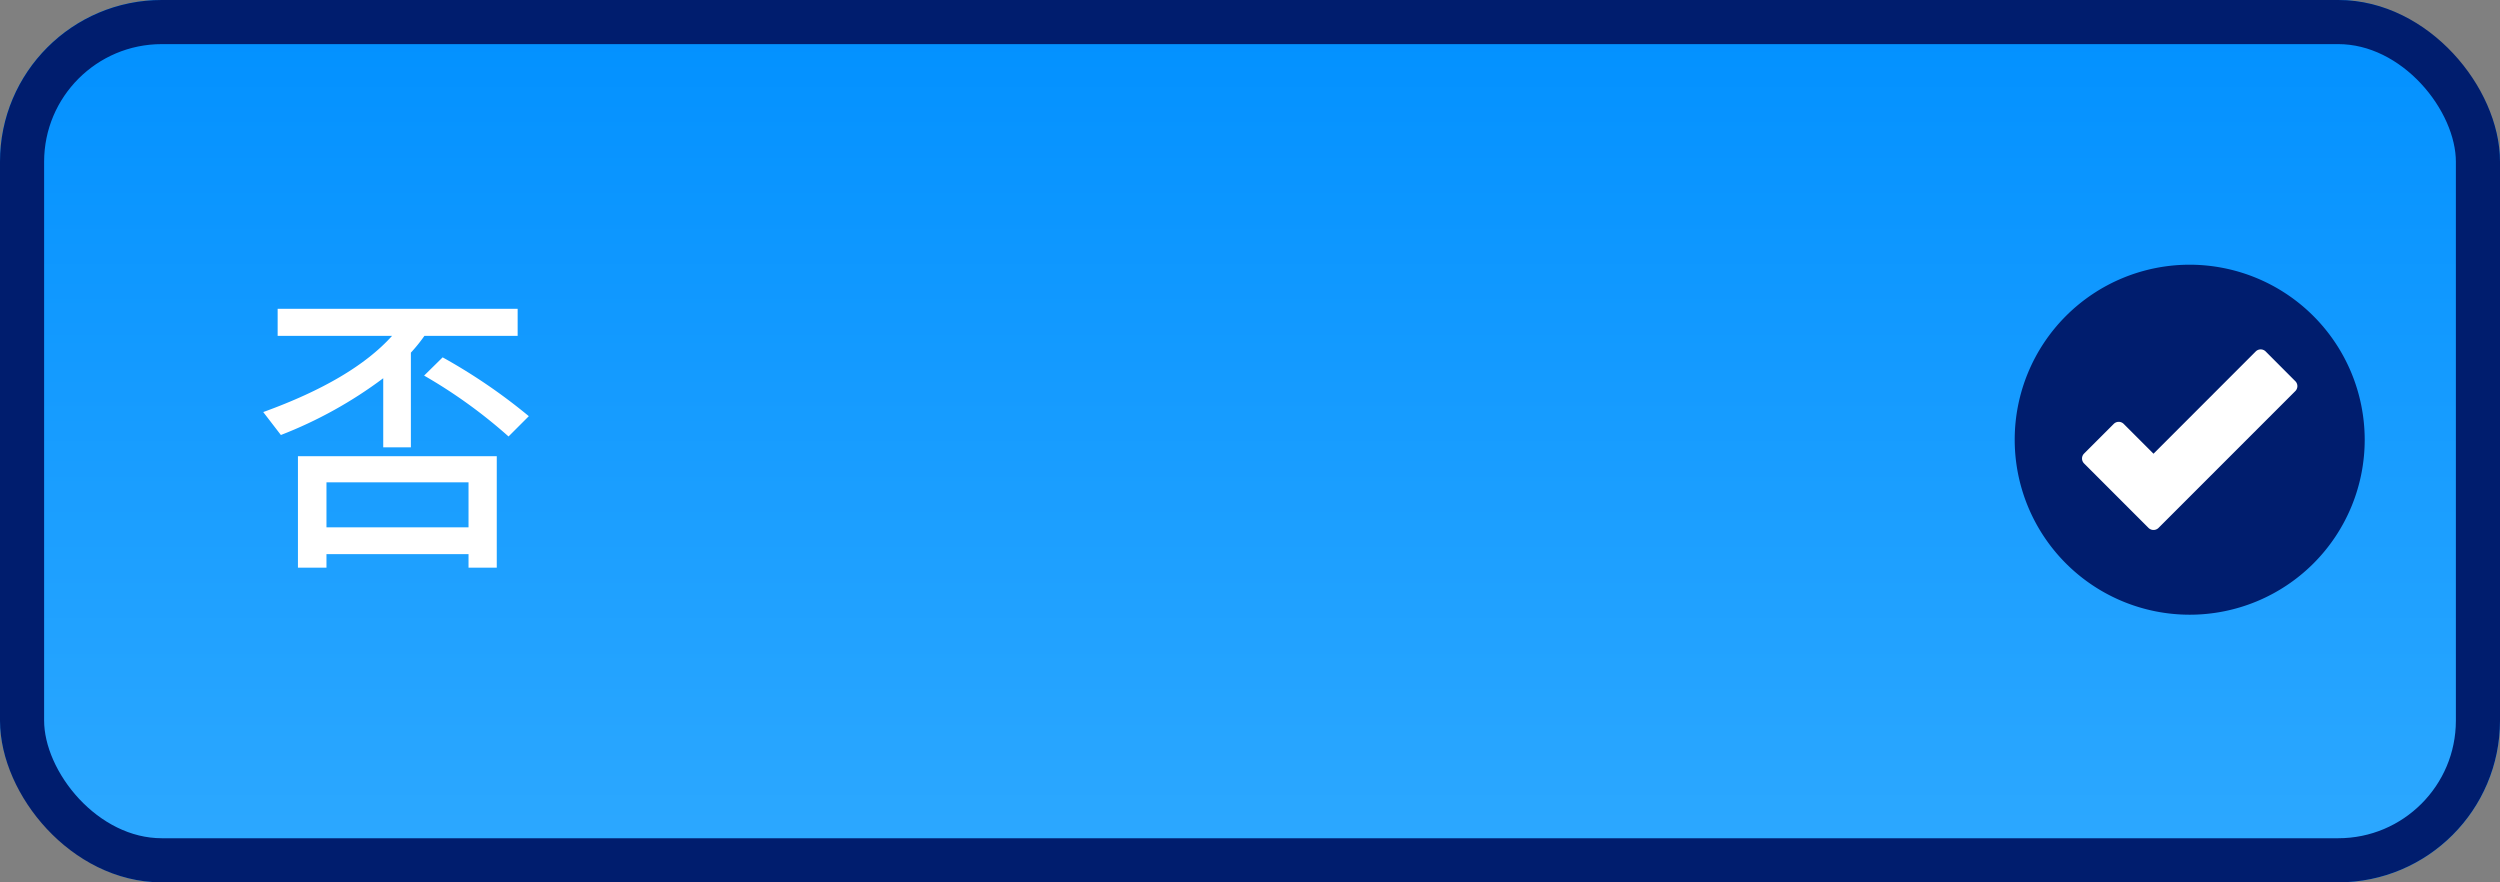
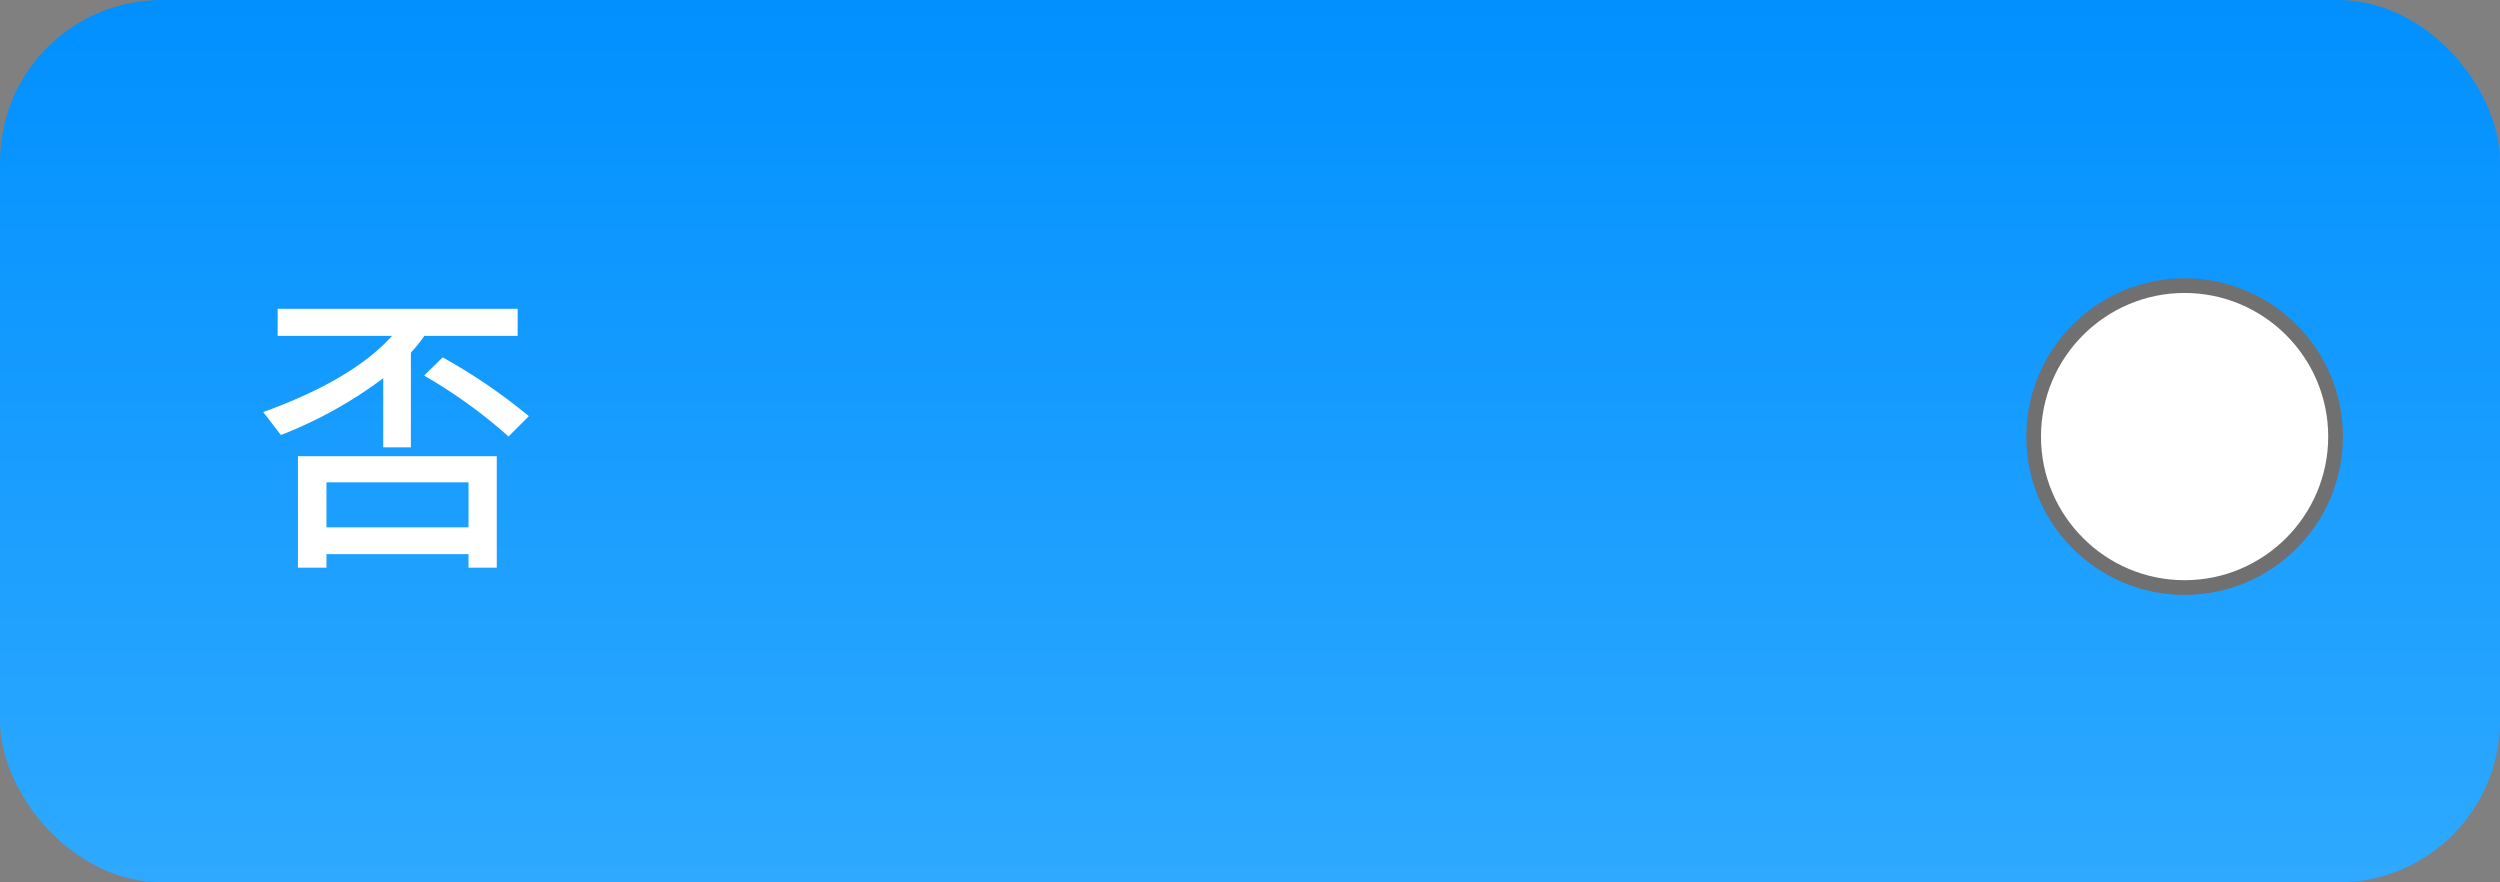
<svg xmlns="http://www.w3.org/2000/svg" width="170" height="60" viewBox="0 0 170 60">
  <rect x="0" y="0" width="170" height="60" fill="#808080" stroke="none" />
  <defs>
    <linearGradient id="linear-gradient" x1="0.5" x2="0.5" y2="1" gradientUnits="objectBoundingBox">
      <stop offset="0" stop-color="#0190ff" />
      <stop offset="1" stop-color="#2ea9ff" />
    </linearGradient>
  </defs>
  <g id="Group_24455" data-name="Group 24455" transform="translate(-604 -673)">
    <g id="Rectangle_31969" data-name="Rectangle 31969" transform="translate(604 673)" stroke="#001d6e" stroke-width="3" fill="url(#linear-gradient)">
      <rect width="170" height="60" rx="11" stroke="none" />
-       <rect x="1.5" y="1.5" width="167" height="57" rx="9.5" fill="none" />
    </g>
    <path id="Path_32867" data-name="Path 32867" d="M1.88-15.62H18.2v1.84H11.86a10.783,10.783,0,0,1-.92,1.14V-6.2H9.06v-4.7A29.187,29.187,0,0,1,2.1-7.04L.9-8.6q6.08-2.2,8.76-5.18H1.88ZM16.78-5.6V1.98H14.86V1.06H5.2v.92H3.26V-5.6ZM5.2-.76h9.66V-3.82H5.2Zm7.9-11.56a38.466,38.466,0,0,1,5.86,4L17.58-6.94a34.5,34.5,0,0,0-5.74-4.14Z" transform="translate(621 709.62)" fill="#fff" />
    <g id="Group_24365" data-name="Group 24365" transform="translate(-548.938 1765.269)">
      <g id="Path_29822" data-name="Path 29822" transform="translate(1290.725 -1073.347)" fill="#fff">
        <path d="M 10.765 21.031 C 5.105 21.031 0.5 16.426 0.5 10.765 C 0.5 5.105 5.105 0.5 10.765 0.5 C 16.426 0.5 21.031 5.105 21.031 10.765 C 21.031 16.426 16.426 21.031 10.765 21.031 Z" stroke="none" />
        <path d="M 10.765 1 C 5.381 1 1 5.381 1 10.765 C 1 16.15 5.381 20.531 10.765 20.531 C 16.15 20.531 20.531 16.15 20.531 10.765 C 20.531 5.381 16.15 1 10.765 1 M 10.765 -3.814697265625e-06 C 16.711 -3.814697265625e-06 21.531 4.82 21.531 10.765 C 21.531 16.711 16.711 21.531 10.765 21.531 C 4.82 21.531 -3.814697265625e-06 16.711 -3.814697265625e-06 10.765 C -3.814697265625e-06 4.82 4.82 -3.814697265625e-06 10.765 -3.814697265625e-06 Z" stroke="none" fill="#707070" />
      </g>
-       <path id="Path_29823" data-name="Path 29823" d="M16.9,5A11.9,11.9,0,1,0,28.8,16.9,11.914,11.914,0,0,0,16.9,5Zm7.183,8.592L14.777,22.9a.483.483,0,0,1-.676,0L9.717,18.514a.474.474,0,0,1,0-.671l2.018-2.018a.48.48,0,0,1,.676,0l2.028,2.028,6.95-6.954a.48.48,0,0,1,.676,0l2.018,2.023A.474.474,0,0,1,24.083,13.592Z" transform="translate(1284.938 -1079.269)" fill="#001d6e" />
    </g>
  </g>
</svg>